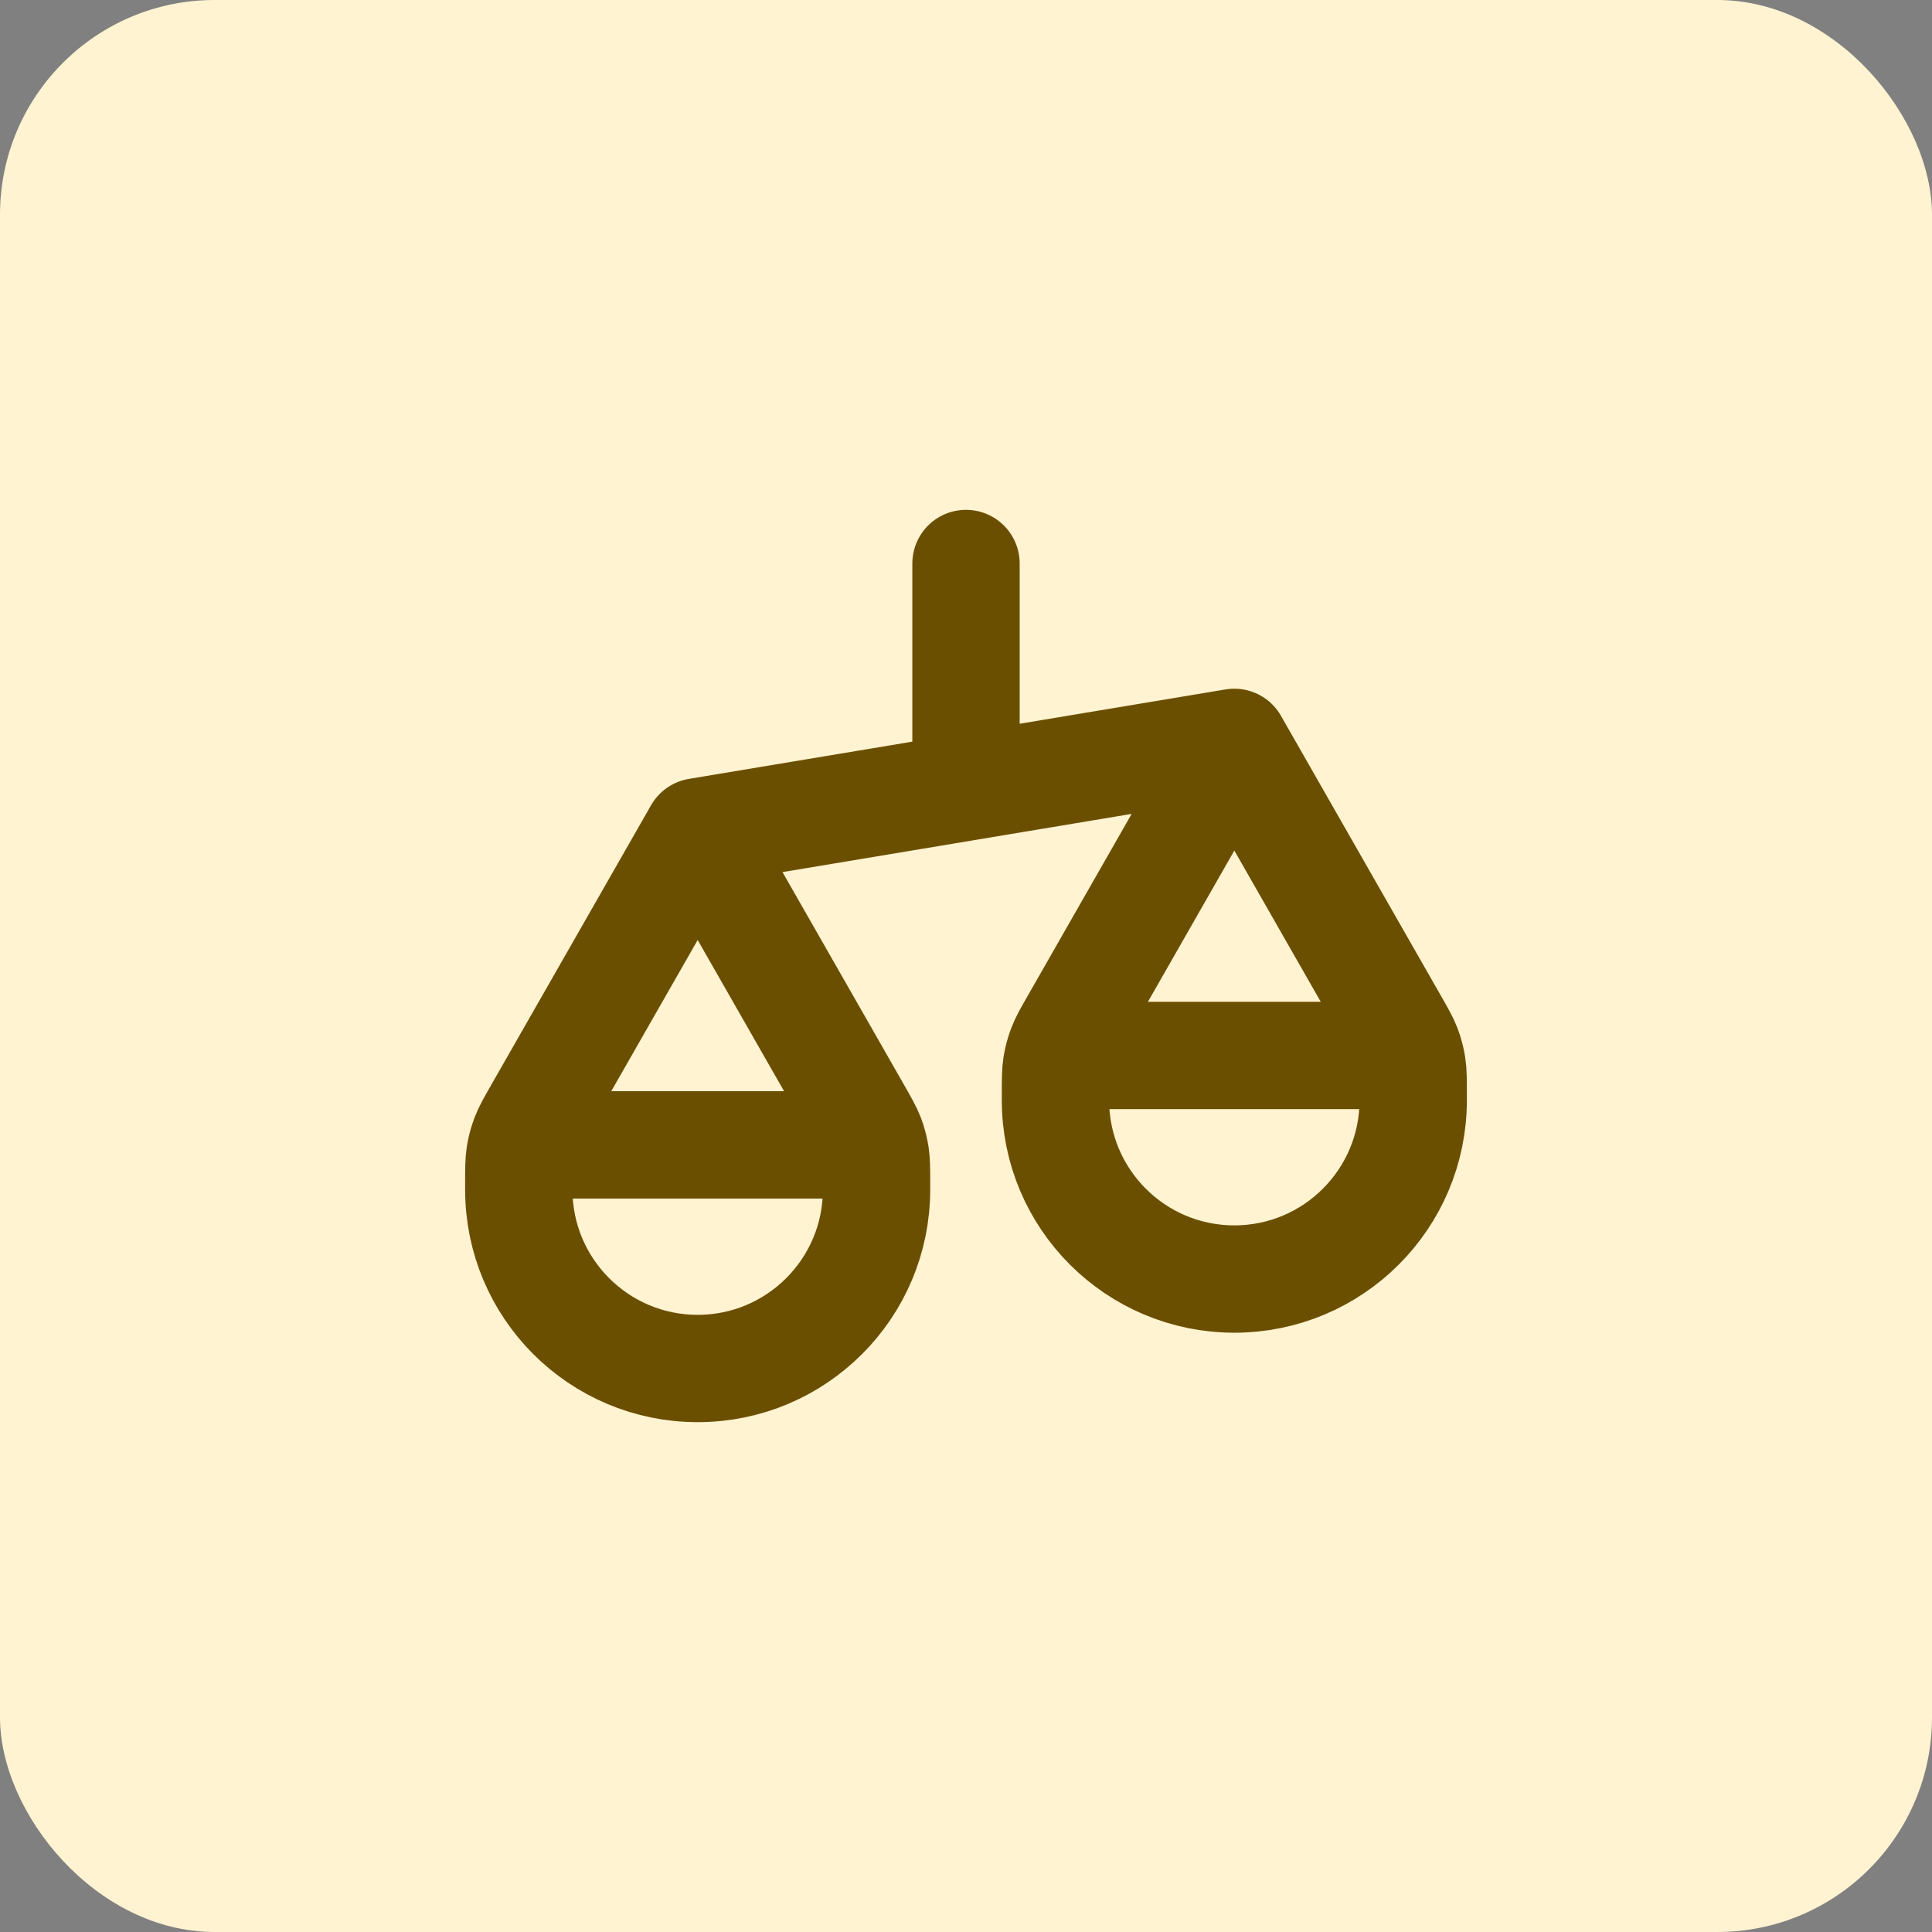
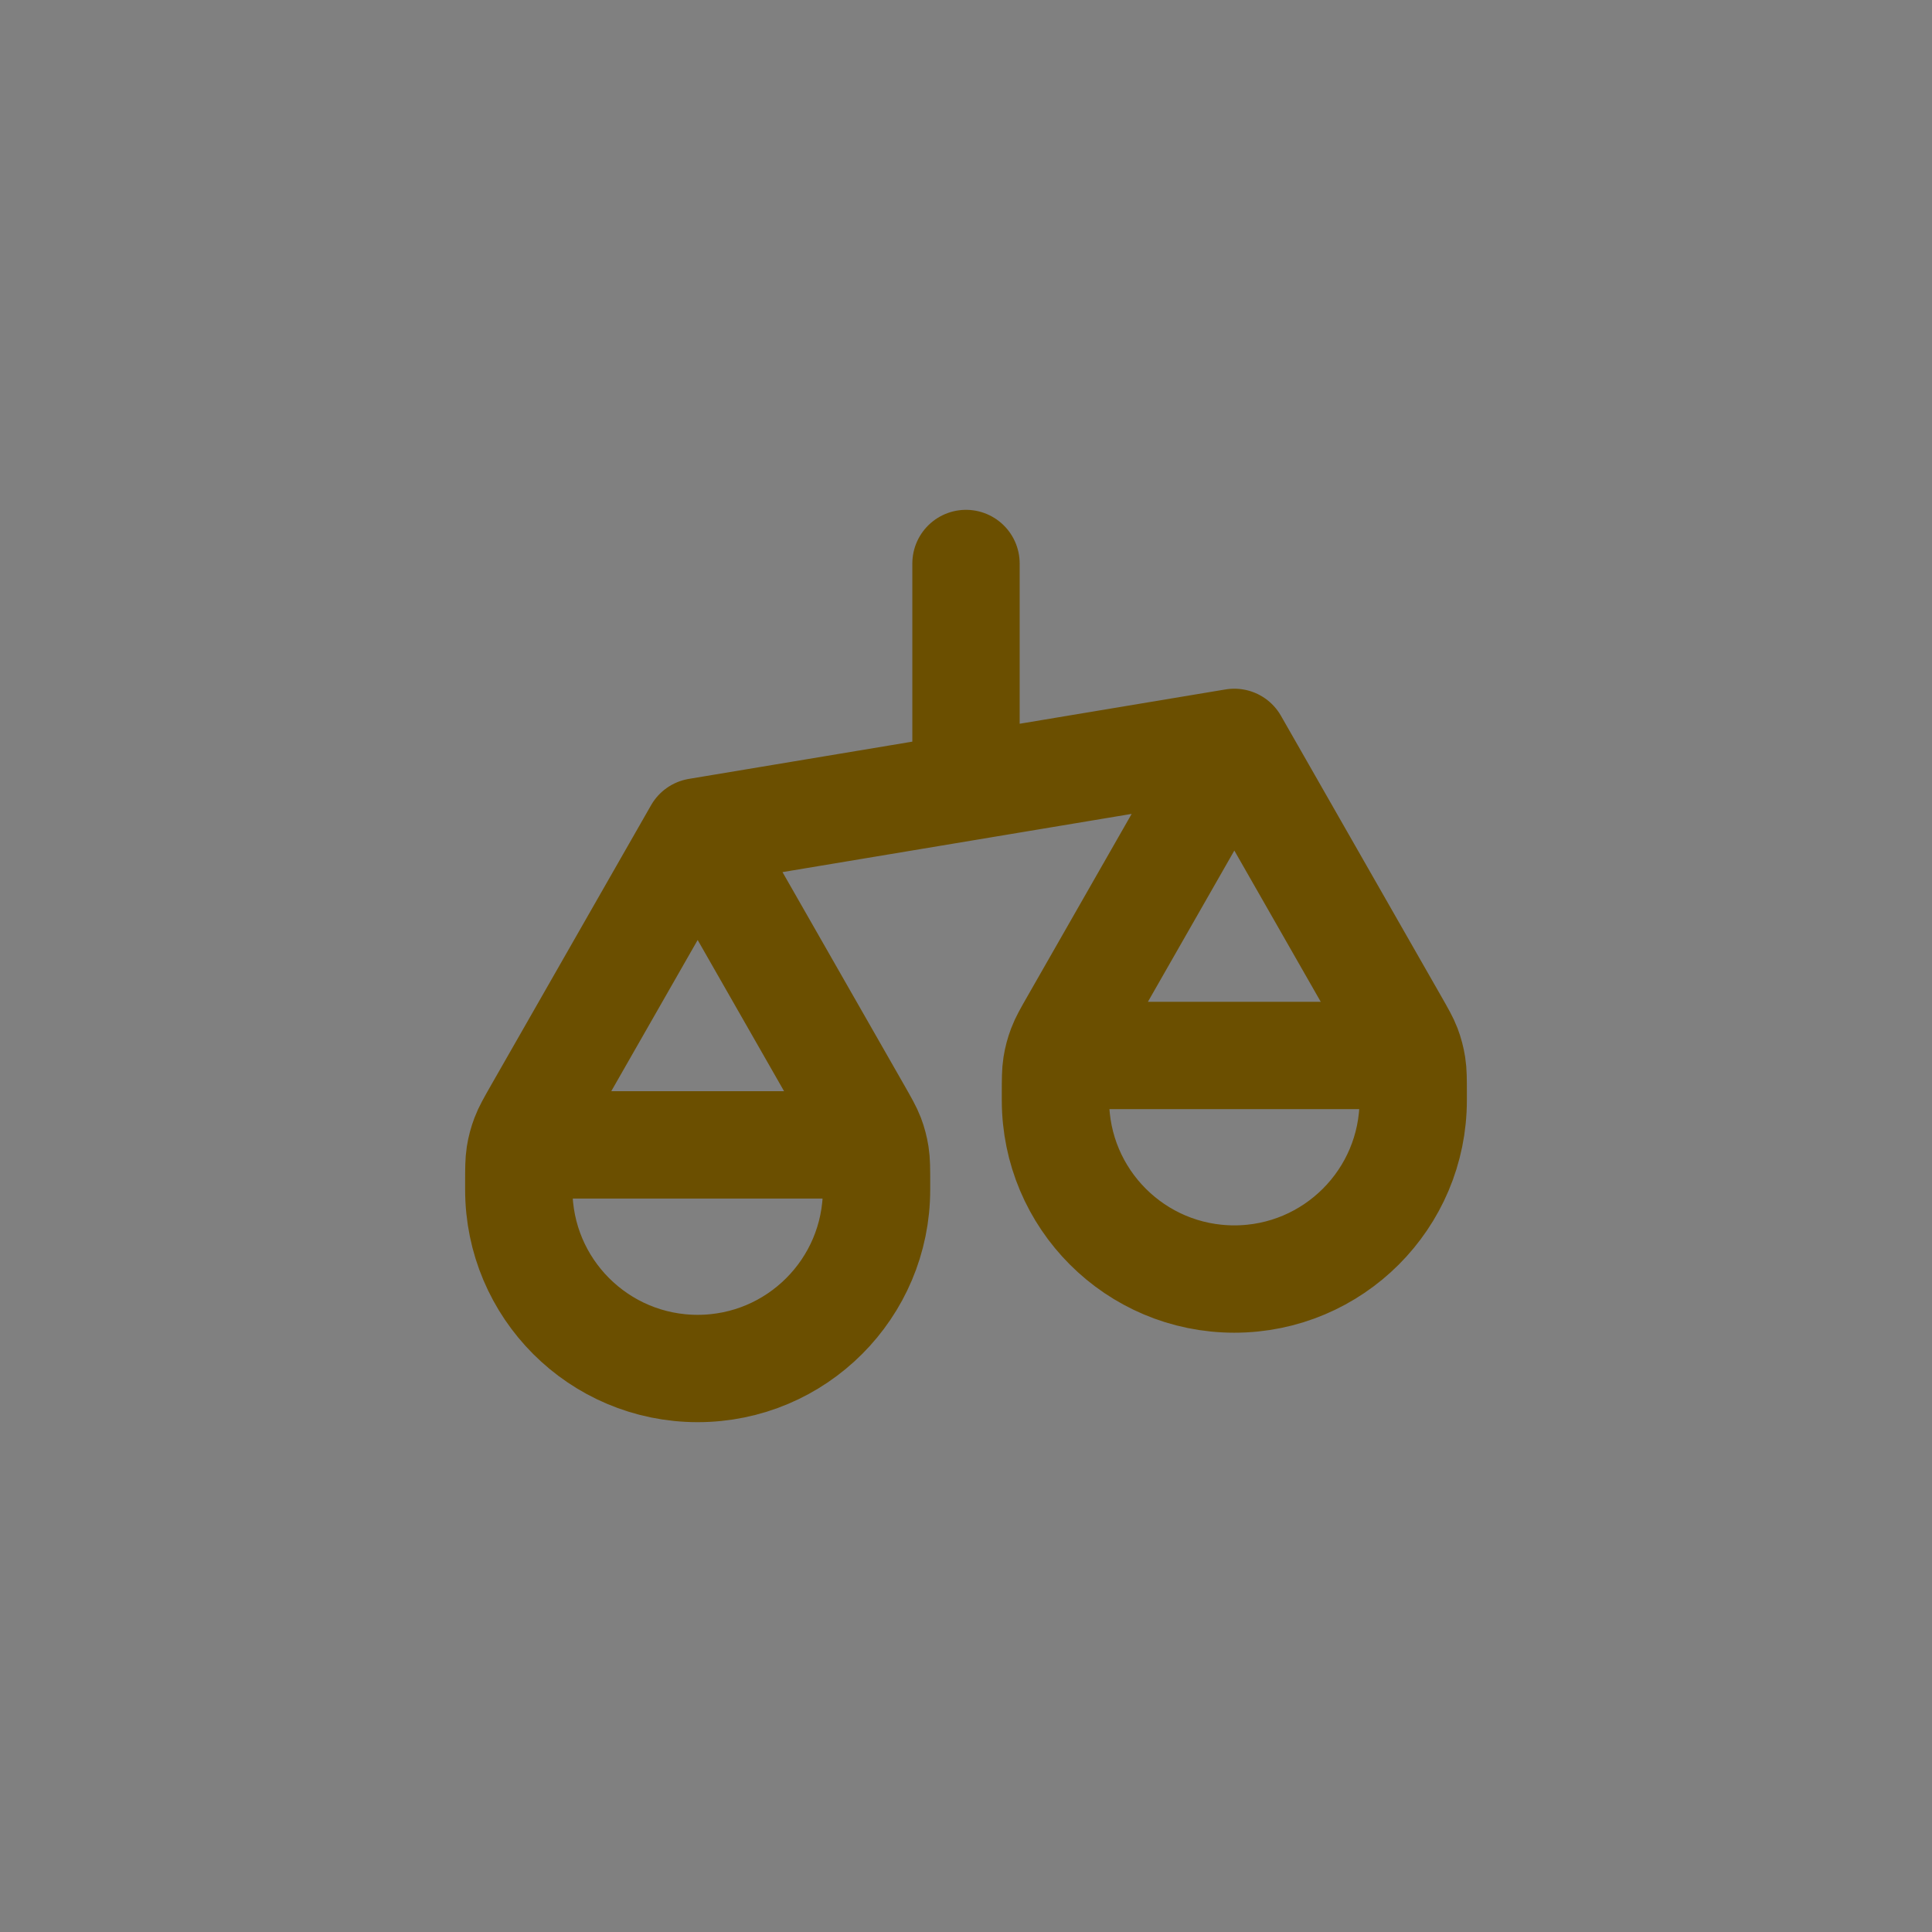
<svg xmlns="http://www.w3.org/2000/svg" width="36" height="36" viewBox="0 0 36 36" fill="none">
  <rect x="0" y="0" width="36" height="36" fill="#808080" stroke="none" />
-   <rect width="36" height="36" rx="4" fill="#FFF3D1" />
  <path d="M9.667 22.167V22.041C9.667 21.778 9.667 21.646 9.687 21.517C9.705 21.403 9.735 21.291 9.776 21.183C9.822 21.062 9.887 20.948 10.018 20.718L13 15.5M9.667 22.167C9.667 24.008 11.159 25.5 13 25.5C14.841 25.5 16.333 24.008 16.333 22.167M9.667 22.167V22C9.667 21.767 9.667 21.65 9.712 21.561C9.752 21.482 9.816 21.419 9.894 21.379C9.983 21.333 10.1 21.333 10.333 21.333H15.667C15.9 21.333 16.017 21.333 16.106 21.379C16.184 21.419 16.248 21.482 16.288 21.561C16.333 21.65 16.333 21.767 16.333 22V22.167M13 15.5L15.982 20.718C16.113 20.948 16.178 21.062 16.225 21.183C16.266 21.291 16.295 21.403 16.313 21.517C16.333 21.646 16.333 21.778 16.333 22.041V22.167M13 15.5L23 13.833M19.667 20.5V20.375C19.667 20.111 19.667 19.979 19.687 19.851C19.705 19.737 19.735 19.625 19.776 19.517C19.822 19.395 19.887 19.281 20.018 19.052L23 13.833M19.667 20.5C19.667 22.341 21.159 23.833 23 23.833C24.841 23.833 26.333 22.341 26.333 20.5M19.667 20.5V20.333C19.667 20.1 19.667 19.983 19.712 19.894C19.752 19.816 19.816 19.752 19.894 19.712C19.983 19.667 20.1 19.667 20.333 19.667H25.667C25.9 19.667 26.017 19.667 26.106 19.712C26.184 19.752 26.248 19.816 26.288 19.894C26.333 19.983 26.333 20.1 26.333 20.333V20.5M23 13.833L25.982 19.052C26.113 19.281 26.178 19.395 26.225 19.517C26.266 19.625 26.295 19.737 26.313 19.851C26.333 19.979 26.333 20.111 26.333 20.375V20.5M18 10.5V14.667" stroke="#6B4F00" stroke-width="2" stroke-linecap="round" stroke-linejoin="round" />
</svg>